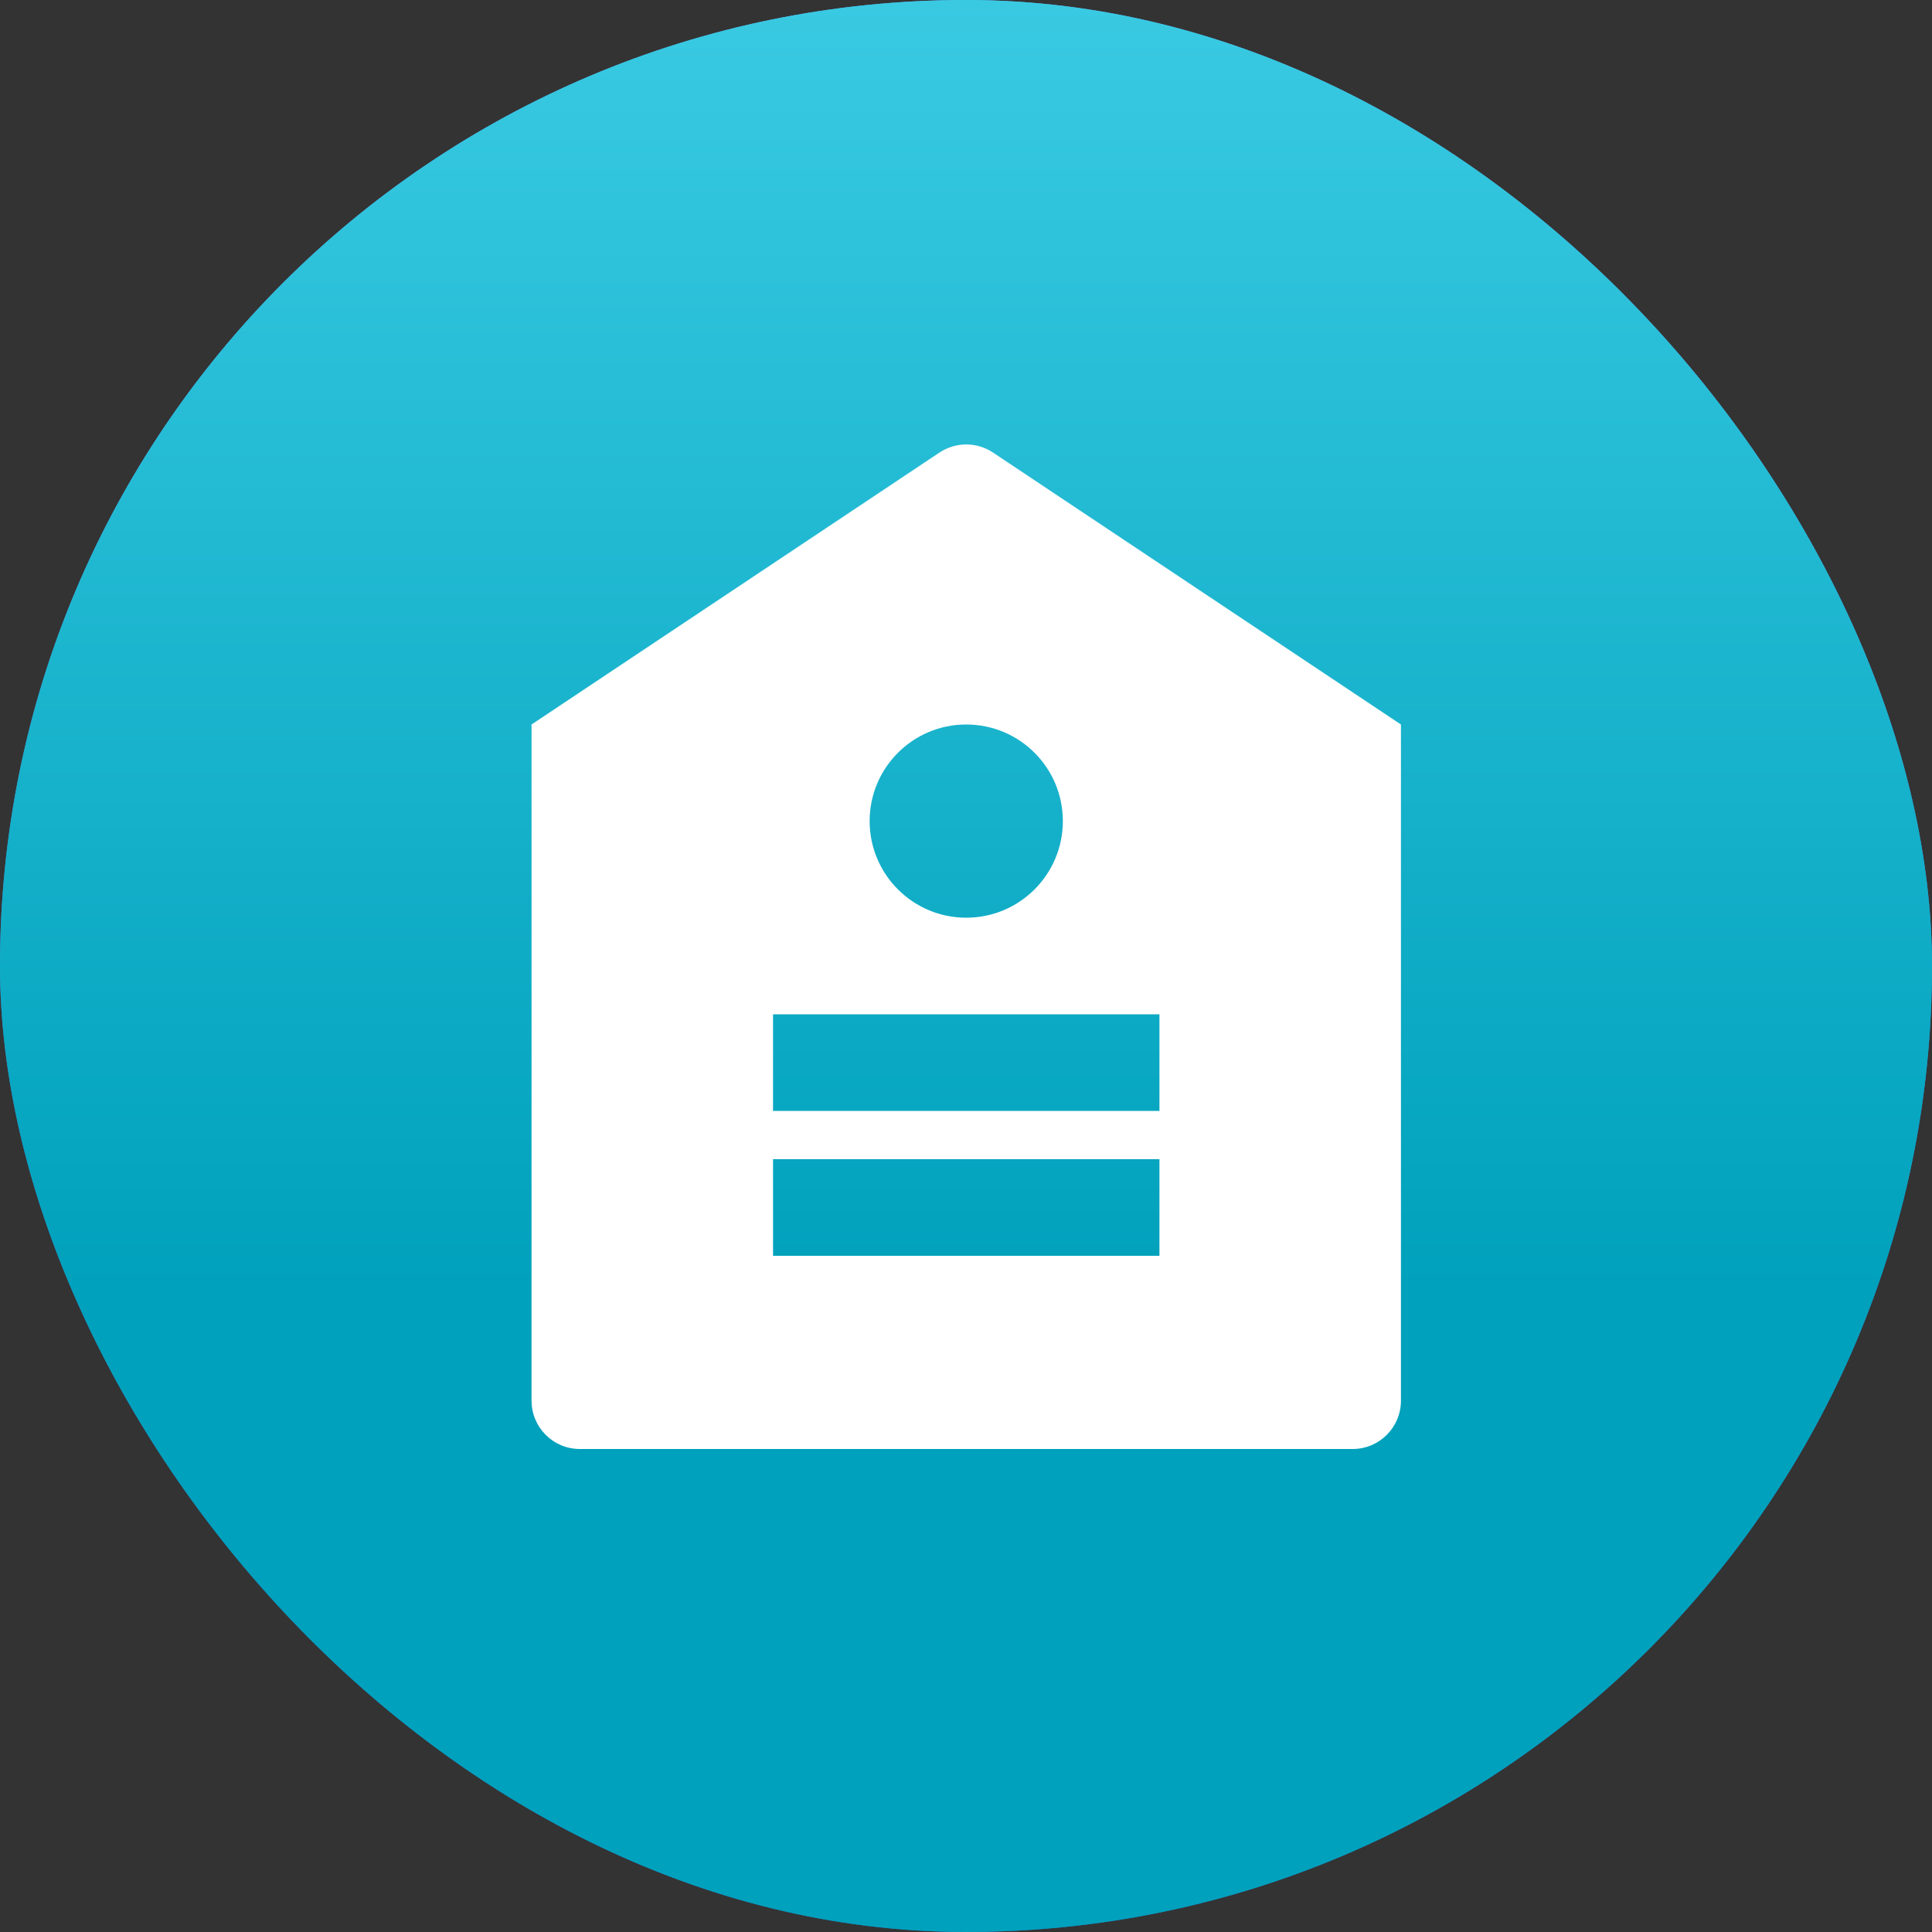
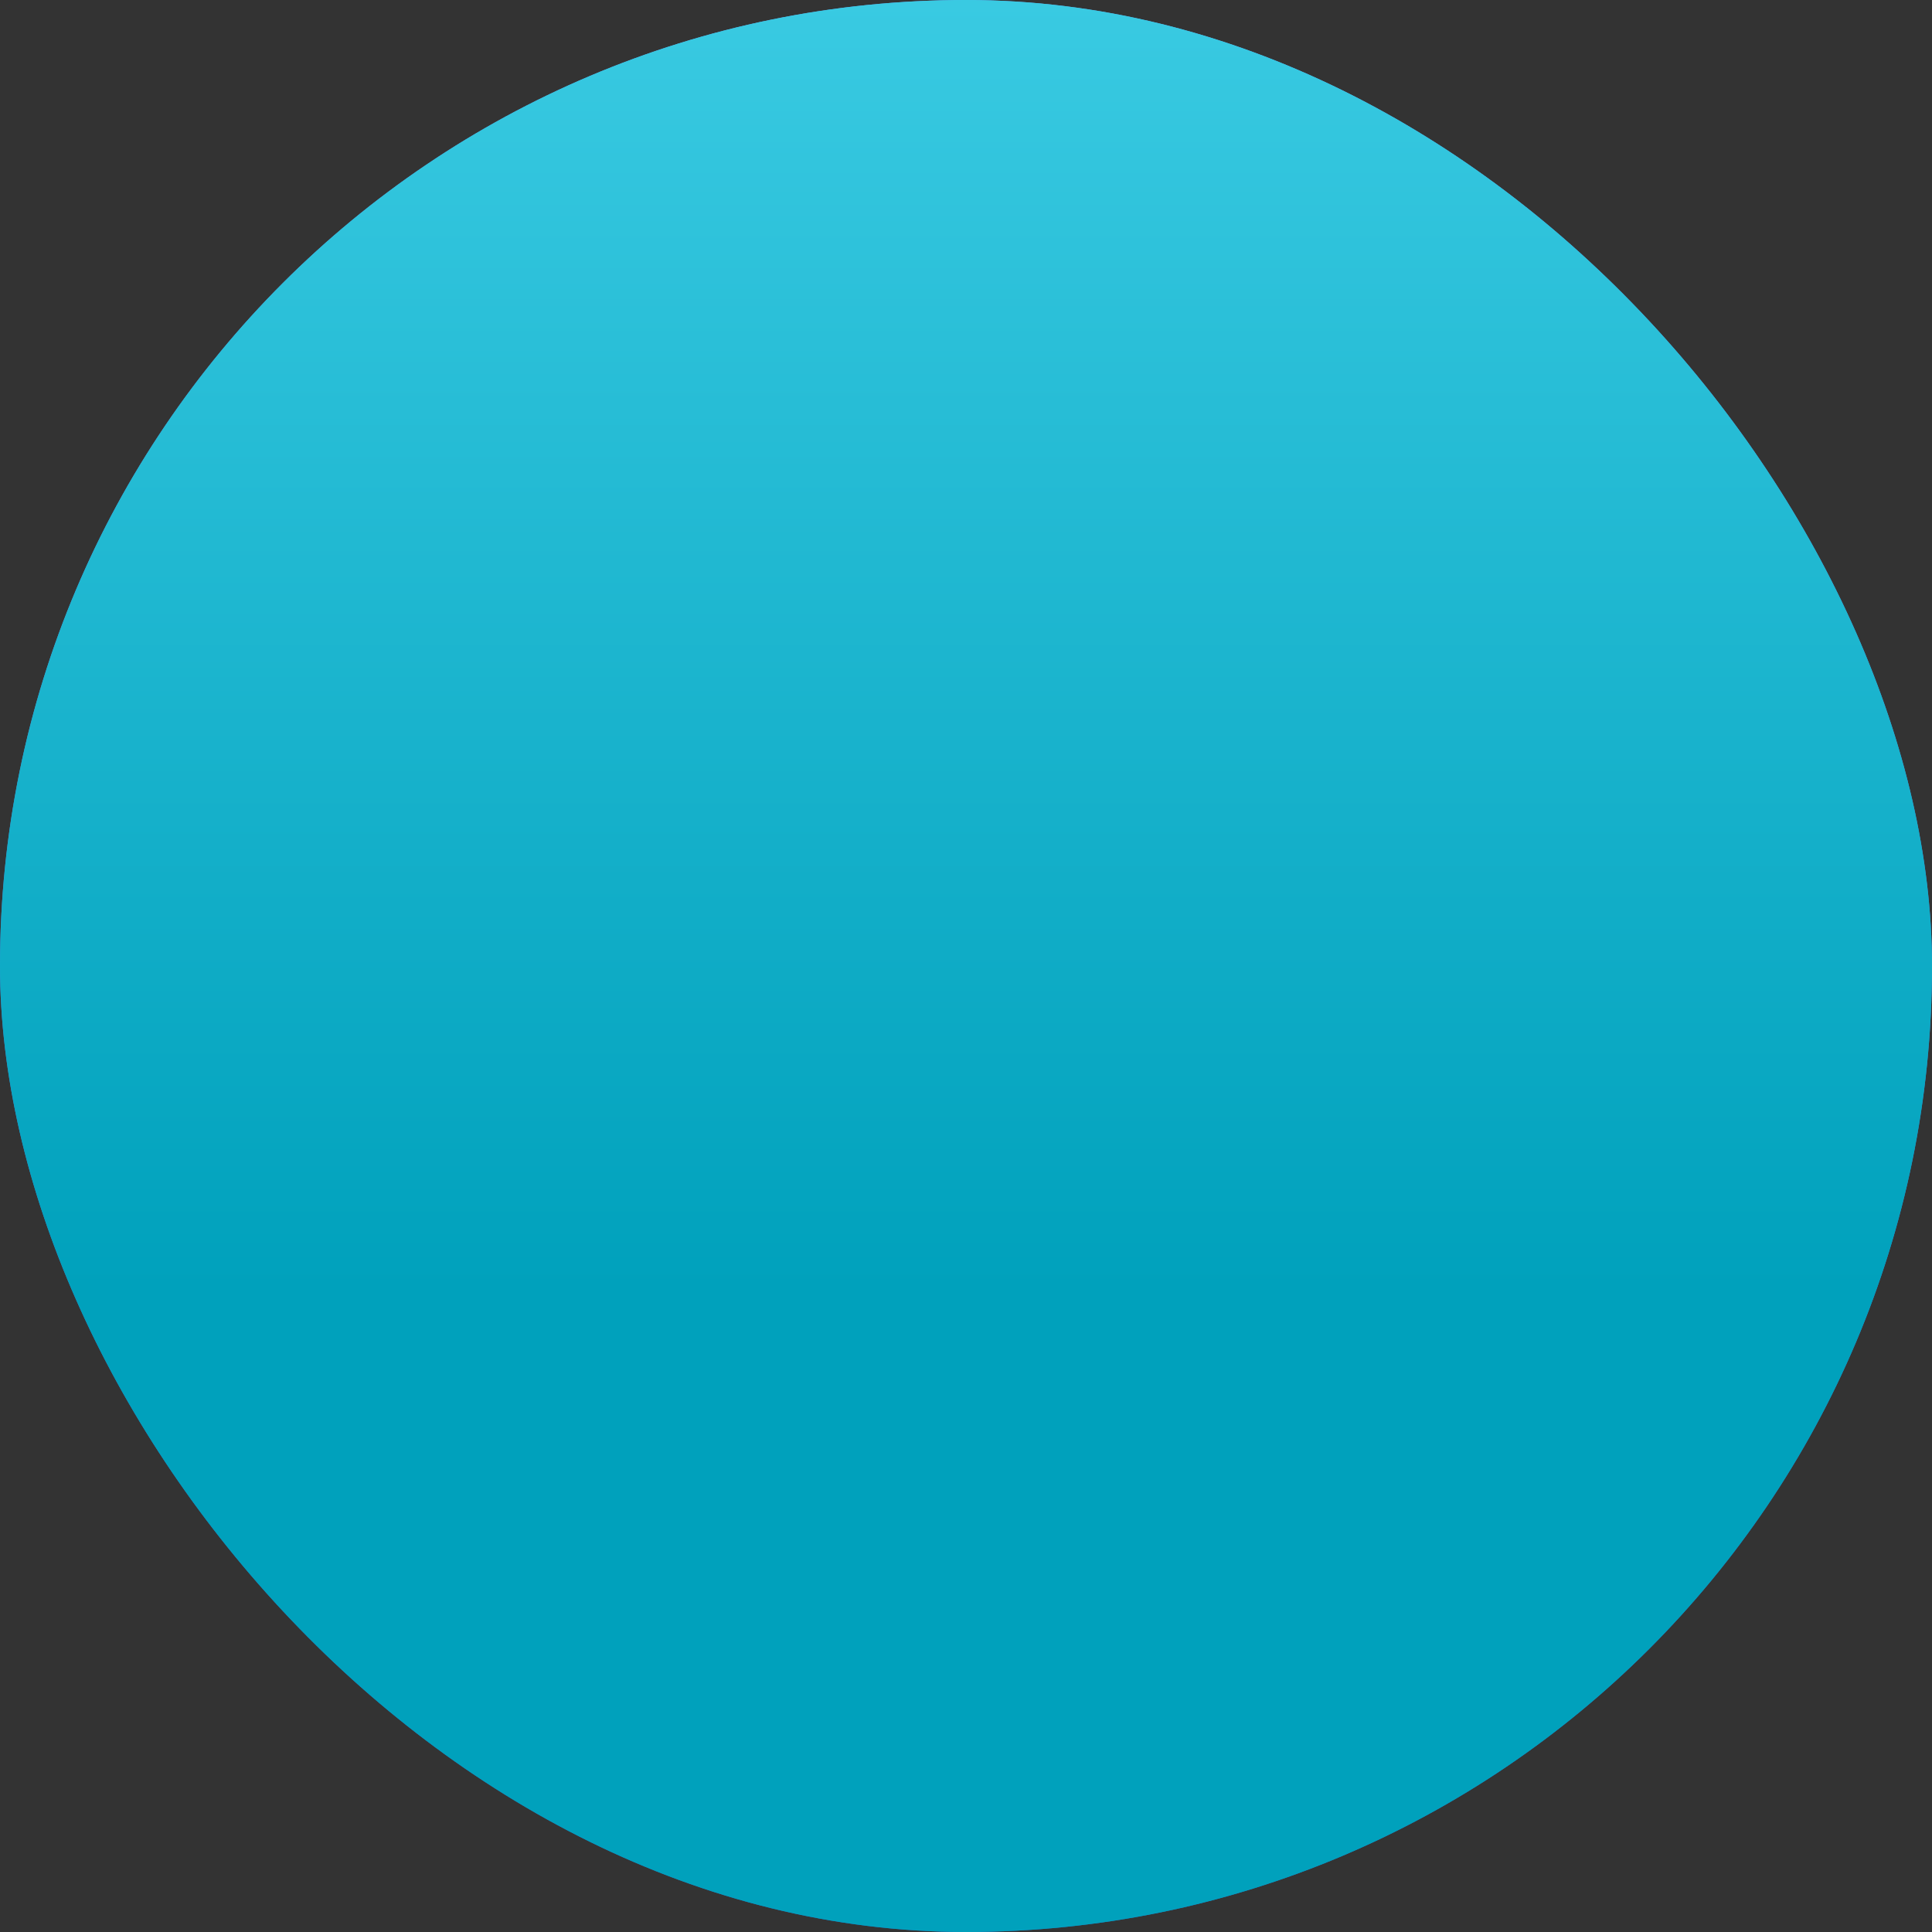
<svg xmlns="http://www.w3.org/2000/svg" fill="none" height="100%" overflow="visible" preserveAspectRatio="none" style="display: block;" viewBox="0 0 40 40" width="100%">
  <rect x="0" y="0" width="40" height="40" fill="#333333" stroke="none" />
  <g id="Frame 56">
    <rect fill="url(#paint0_linear_0_32621)" height="40" rx="20" width="40" />
    <rect fill="url(#paint1_linear_0_32621)" height="40" rx="20" width="40" />
    <g id="Frame">
-       <path d="M11.005 15L19.45 9.37C19.786 9.146 20.224 9.146 20.56 9.37L29.005 15V29C29.005 29.552 28.557 30 28.005 30H12.005C11.453 30 11.005 29.552 11.005 29V15ZM20.005 19C21.11 19 22.005 18.104 22.005 17C22.005 15.895 21.11 15 20.005 15C18.9 15 18.005 15.895 18.005 17C18.005 18.104 18.9 19 20.005 19ZM16.005 24V26H24.005V24H16.005ZM16.005 21V23H24.005V21H16.005Z" fill="white" id="Vector" />
-     </g>
+       </g>
  </g>
  <defs>
    <linearGradient gradientUnits="userSpaceOnUse" id="paint0_linear_0_32621" x1="20" x2="20" y1="0" y2="40">
      <stop stop-color="#679DF7" />
      <stop offset="1" stop-color="#2966CD" />
    </linearGradient>
    <linearGradient gradientUnits="userSpaceOnUse" id="paint1_linear_0_32621" x1="20" x2="20" y1="0" y2="40">
      <stop stop-color="#39CAE2" />
      <stop offset="0.668" stop-color="#00A1BC" />
    </linearGradient>
  </defs>
</svg>